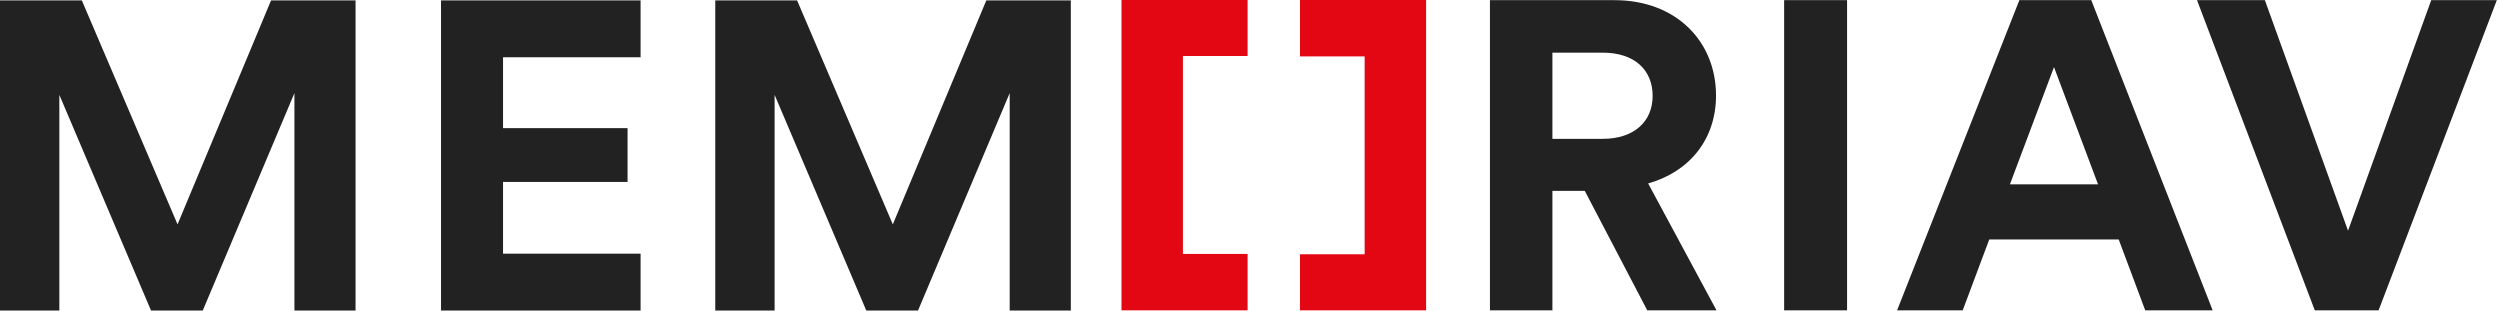
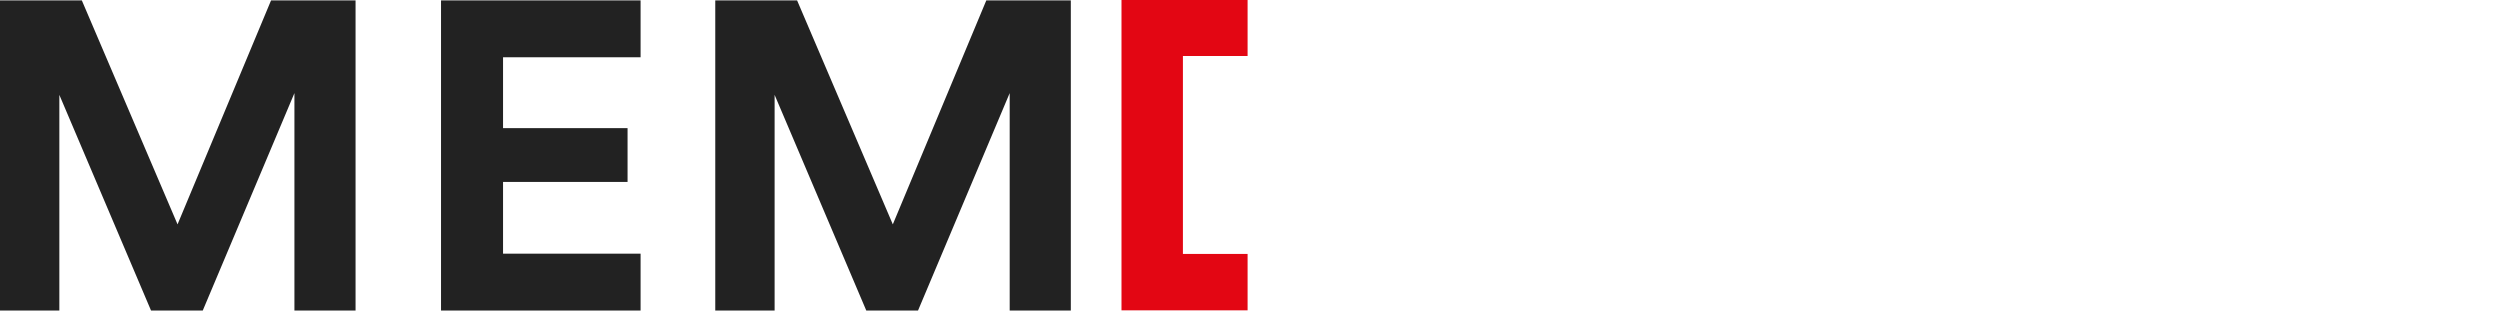
<svg xmlns="http://www.w3.org/2000/svg" width="161" height="20" viewBox="0 0 161 20" fill="none">
  <path d="M72.224 0V19.984H80.345V16.354H76.18V3.607H80.345V0H72.224Z" fill="#E30613" />
-   <path d="M83.718 0V3.631H87.883V16.376H83.718V19.984H91.841V0H83.718Z" fill="#E30613" />
  <path d="M17.457 0.024L11.434 14.449L5.269 0.024H0V20H3.822V6.11L9.727 20H13.057L18.961 5.996V20H22.898V0.024H17.457ZM28.402 0.024V20H41.254V16.337H32.396V11.717H40.415V8.252H32.396V3.687H41.254V0.024H28.402ZM63.519 0.024L57.497 14.449L51.332 0.024H46.063V20H49.885V6.11L55.789 20H59.12L65.024 5.996V20H68.961V0.024H63.519Z" fill="#222222" />
-   <path d="M151.214 14.857L145.858 0.01H141.487L149.072 19.984H153.182L160.796 0.01H156.57L151.214 14.857ZM132.277 4.32L135.113 11.87H129.439L132.277 4.32ZM138.152 19.984H142.495L134.678 0.01H130.047L122.173 19.984H126.399L128.108 15.42H136.444L138.152 19.984ZM118.951 0.01H114.898V19.984H118.951V0.01ZM99.975 8.941V3.391H103.217C105.245 3.391 106.43 4.489 106.43 6.18C106.43 7.814 105.245 8.941 103.217 8.941H99.975ZM106.083 19.984H110.542L106.141 11.814C108.833 11.054 110.512 8.941 110.512 6.152C110.512 2.686 107.965 0.01 103.97 0.01H95.952V19.984H99.975V12.293H102.06L106.083 19.984Z" fill="#222222" />
</svg>